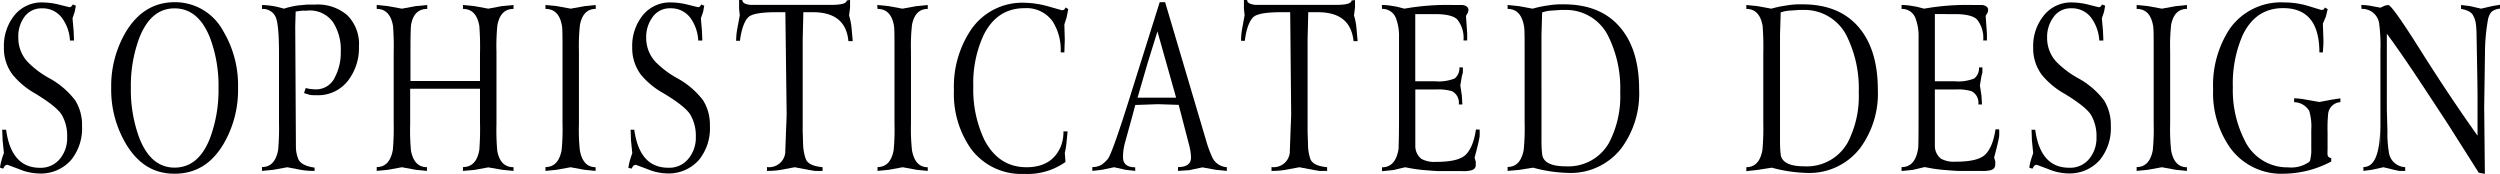
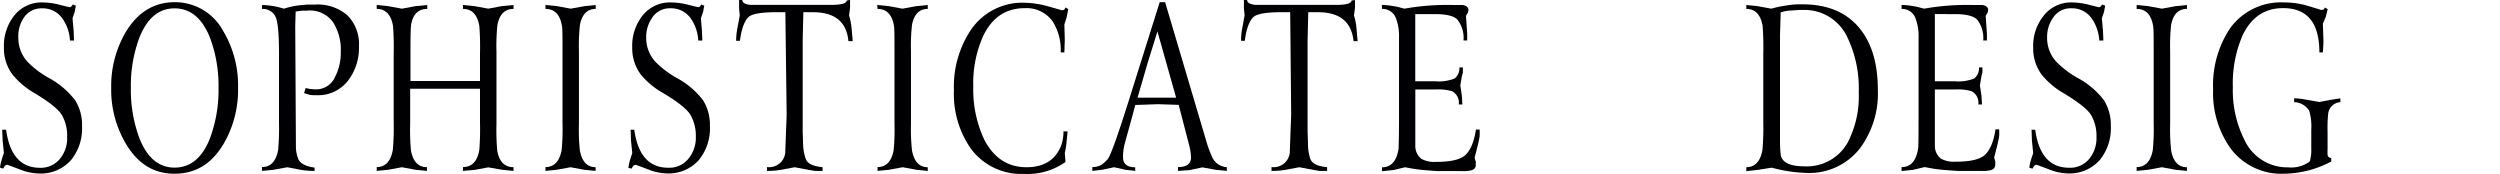
<svg xmlns="http://www.w3.org/2000/svg" viewBox="0 0 409.59 28.48">
  <defs>
    <style>.cls-1{fill:#000003;}</style>
  </defs>
  <g id="レイヤー_2" data-name="レイヤー 2">
    <g id="レイヤー_1-2" data-name="レイヤー 1">
      <path class="cls-1" d="M11.9.73l.53.2-.19,1L11.88,3l.18,2,.07,1.64h-.67A6.83,6.83,0,0,0,10.2,3,3.9,3.9,0,0,0,6.87,1.37,3.41,3.41,0,0,0,3.92,2.88,5.4,5.4,0,0,0,3,6.16a5.78,5.78,0,0,0,1.5,3.95,15.2,15.2,0,0,0,3.46,2.64,13.37,13.37,0,0,1,4.36,3.69,7.57,7.57,0,0,1,1.12,4.22,8.19,8.19,0,0,1-1.78,5.54A6.61,6.61,0,0,1,6.3,28.42a8.87,8.87,0,0,1-3.17-.71L1.22,27a.82.82,0,0,0-.44.18l-.27.45L0,27.46a5.24,5.24,0,0,1,.14-.75c0-.11.07-.29.14-.55a10.22,10.22,0,0,1,.36-1.09L.43,23,.36,21.26H1c.57,4.16,2.42,6.23,5.55,6.23A4.05,4.05,0,0,0,9.84,26,5.34,5.34,0,0,0,11,22.43a6.74,6.74,0,0,0-.89-3.63q-.84-1.36-4.39-3.51a13.05,13.05,0,0,1-3.66-3.06A7.17,7.17,0,0,1,.64,7.76,8,8,0,0,1,2.26,2.64,5.71,5.71,0,0,1,7,.4,11.7,11.7,0,0,1,9.84.8l1.53.38a.42.42,0,0,0,.38-.2A.38.38,0,0,0,11.9.73Z" />
      <path class="cls-1" d="M39,14.39a17.43,17.43,0,0,1-2.47,9.35C34.6,26.89,32,28.46,28.6,28.46s-5.93-1.58-7.89-4.76a17.38,17.38,0,0,1-2.49-9.31,17.4,17.4,0,0,1,2.49-9.31Q23.64.37,28.6.36a8.94,8.94,0,0,1,7.95,4.69A17.34,17.34,0,0,1,39,14.39ZM28.6,27.46q3.95,0,5.83-4.88a22.6,22.6,0,0,0,1.37-8.19,22.32,22.32,0,0,0-1.37-8.14C33.16,3,31.21,1.37,28.6,1.37S24.07,3,22.81,6.25a22.39,22.39,0,0,0-1.37,8.14,22.6,22.6,0,0,0,1.37,8.17C24.07,25.82,26,27.46,28.6,27.46Z" />
      <path class="cls-1" d="M49.81,15.25l.27-.82.75.15.64.05a3.39,3.39,0,0,0,3.41-2,8.56,8.56,0,0,0,.95-4.12,8.34,8.34,0,0,0-1.24-4.83,4.64,4.64,0,0,0-4.37-1.93l-.78,0-1,.14-.07,2.39L48.48,24a5.42,5.42,0,0,0,.37,2c.29.76,1.19,1.25,2.69,1.46V28a12.7,12.7,0,0,1-2.28-.18l-2.2-.42-2.28.42L42.92,28v-.63c1.43,0,2.31-.94,2.65-2.81a39.77,39.77,0,0,0,.14-4.46V8.76q0-4.84-.56-6a2.27,2.27,0,0,0-2.23-1.29V.82a13.74,13.74,0,0,1,2.61.33l1,.27A13.25,13.25,0,0,1,48.85.89L50.3.75c.25,0,.7,0,1.35,0a7.4,7.4,0,0,1,5.23,1.73,6.62,6.62,0,0,1,1.93,5.12,8.76,8.76,0,0,1-1.75,5.56,6.19,6.19,0,0,1-5.15,2.44h-.48a4.3,4.3,0,0,1-.71-.07Z" />
      <path class="cls-1" d="M61.72.82,63.54,1l2.31.42L68.13,1,70,.82v.64c-1.44,0-2.33.85-2.64,2.55-.07.39-.11,1.81-.11,4.26v5H78.64V8.73a43.66,43.66,0,0,0-.11-4.48c-.32-1.86-1.22-2.79-2.68-2.79V.82L77.71,1,80,1.42,82.23,1l1.9-.18v.64c-1.42,0-2.3.88-2.64,2.66a34.37,34.37,0,0,0-.15,4.35V20.33a37.9,37.9,0,0,0,.13,4.38c.32,1.78,1.21,2.68,2.66,2.68V28l-1.83-.18L80,27.42l-2.28.42L75.85,28v-.63c1.46,0,2.36-.94,2.68-2.81a44,44,0,0,0,.11-4.5V14.54H67.2v5.79a37,37,0,0,0,.13,4.34c.34,1.81,1.21,2.72,2.62,2.72V28l-1.82-.18-2.28-.42-2.31.42L61.72,28v-.63c1.42,0,2.3-.94,2.64-2.81a39.77,39.77,0,0,0,.14-4.46V8.73a43.66,43.66,0,0,0-.11-4.48c-.32-1.86-1.22-2.79-2.67-2.79Z" />
      <path class="cls-1" d="M89.37.82,91.23,1l2.27.42L95.82,1,97.6.82v.64c-1.38,0-2.24.87-2.58,2.6a30.82,30.82,0,0,0-.17,4.25v12A32.11,32.11,0,0,0,95,24.63q.51,2.76,2.58,2.76V28l-1.82-.18-2.28-.42-2.31.42L89.37,28v-.63c1.41,0,2.29-.92,2.64-2.74a34.37,34.37,0,0,0,.15-4.35V8.55c0-2.54,0-4-.11-4.41-.33-1.79-1.22-2.68-2.68-2.68Z" />
      <path class="cls-1" d="M114.85.73l.53.2-.18,1L114.83,3,115,5l.07,1.64h-.67A7,7,0,0,0,113.16,3a3.93,3.93,0,0,0-3.34-1.64,3.42,3.42,0,0,0-2.95,1.51,5.46,5.46,0,0,0-1,3.28,5.77,5.77,0,0,0,1.49,3.95,15.44,15.44,0,0,0,3.46,2.64,13.42,13.42,0,0,1,4.37,3.69,7.65,7.65,0,0,1,1.12,4.22,8.2,8.2,0,0,1-1.79,5.54,6.59,6.59,0,0,1-5.3,2.22,8.78,8.78,0,0,1-3.17-.71L104.17,27a.79.79,0,0,0-.43.18l-.28.45-.51-.14a7.23,7.23,0,0,1,.14-.75c0-.11.07-.29.14-.55s.19-.61.36-1.09L103.38,23l-.06-1.75h.6c.57,4.16,2.42,6.23,5.56,6.23A4,4,0,0,0,112.79,26,5.35,5.35,0,0,0,114,22.43a6.83,6.83,0,0,0-.89-3.63c-.56-.91-2-2.08-4.39-3.51A13,13,0,0,1,105,12.23a7.23,7.23,0,0,1-1.42-4.47,8,8,0,0,1,1.62-5.12A5.74,5.74,0,0,1,110,.4a11.69,11.69,0,0,1,2.82.4l1.53.38a.45.45,0,0,0,.39-.2A.4.4,0,0,0,114.85.73Z" />
      <path class="cls-1" d="M121.09,0h.53c0,.44.44.7,1.33.8.11,0,.7,0,1.76,0h11.43c1.71,0,2.57-.24,2.57-.71l.56-.11V1.26l-.16,1.27a10.73,10.73,0,0,1,.42,2.21l.18,2H139Q138.56,2,133.19,2h-1.57l-.11,4.46V21.52l.07,2.2A7.65,7.65,0,0,0,132,26c.27.79,1.19,1.25,2.77,1.39V28h-1.28l-.86-.14-2.42-.46-2.49.46a12.87,12.87,0,0,1-2.06.14v-.63a2.66,2.66,0,0,0,3-2.39c0-.44.06-1.72.13-3.85.06-1.27.09-2.14.09-2.6L128.67,2h-1.46c-2.31,0-3.79.23-4.45.69s-1.28,1.89-1.53,4h-.62a10.37,10.37,0,0,1,.19-2l.4-2.17-.11-1.11Z" />
      <path class="cls-1" d="M143.72.82l1.86.18,2.27.42L150.17,1,152,.82v.64c-1.38,0-2.24.87-2.58,2.6a30.82,30.82,0,0,0-.17,4.25v12a32.11,32.11,0,0,0,.17,4.33q.51,2.76,2.58,2.76V28l-1.82-.18-2.28-.42-2.31.42-1.82.18v-.63c1.41,0,2.29-.92,2.64-2.74a35.28,35.28,0,0,0,.14-4.35V8.55c0-2.54,0-4-.1-4.41-.33-1.79-1.23-2.68-2.68-2.68Z" />
      <path class="cls-1" d="M174.56,1.22l.46.27-.28,1.41L174.38,4l.07,2.53-.07,2.06h-.6a8.72,8.72,0,0,0-1.33-5.1,5.25,5.25,0,0,0-4.59-2.15c-3,0-5.25,1.47-6.71,4.41a18.74,18.74,0,0,0-1.69,8.4,19.23,19.23,0,0,0,1.78,8.69c1.53,3,3.85,4.56,6.94,4.56q4.14,0,5.6-3.36a6.36,6.36,0,0,0,.45-2.51h.68l-.17,1.73a12.29,12.29,0,0,1-.29,1.82l.06.68.05.78a10.71,10.71,0,0,1-6.74,1.95,10.26,10.26,0,0,1-8.76-4.14,15.63,15.63,0,0,1-2.77-9.6,16.66,16.66,0,0,1,2.77-9.84,10.17,10.17,0,0,1,8.8-4.46,15.46,15.46,0,0,1,4,.63l2.17.61.29-.09A.71.71,0,0,0,174.56,1.22Z" />
      <path class="cls-1" d="M190,.36h.89l6.69,22.58a19,19,0,0,0,1.11,3A2.83,2.83,0,0,0,201,27.39V28l-1.79-.18L197,27.42l-2.16.46L193,28v-.63c1.42,0,2.13-.53,2.13-1.57a9.17,9.17,0,0,0-.34-2.16l-1.68-6.46-3.39-.11L186,17.2,185.52,19l-1.21,4.39a8.8,8.8,0,0,0-.32,2.35c0,1.11.67,1.67,2,1.67V28l-1.57-.18-1.89-.42-2,.42-1.57.18v-.63a2.9,2.9,0,0,0,1.53-.39,5.08,5.08,0,0,0,1.06-1q.79-1.2,3.68-10.44Zm-.37,4.79L188,10.4,186.37,16h6.32Z" />
      <path class="cls-1" d="M203.8,0h.53c0,.44.45.7,1.33.8.11,0,.7,0,1.77,0h11.42c1.72,0,2.57-.24,2.57-.71L222,0V1.26l-.17,1.27a9.54,9.54,0,0,1,.42,2.21l.18,2h-.67C221.43,3.56,219.49,2,215.91,2h-1.57l-.11,4.46V21.52l.07,2.2a7.34,7.34,0,0,0,.37,2.28c.27.79,1.19,1.25,2.76,1.39V28h-1.27l-.86-.14-2.42-.46-2.5.46a12.69,12.69,0,0,1-2.06.14v-.63a2.66,2.66,0,0,0,3-2.39c0-.44.06-1.72.13-3.85.06-1.27.09-2.14.09-2.6L211.38,2h-1.45c-2.31,0-3.79.23-4.45.69s-1.29,1.89-1.53,4h-.62a11.21,11.21,0,0,1,.18-2l.4-2.17-.11-1.11Z" />
      <path class="cls-1" d="M226.4.82a9.71,9.71,0,0,1,1.68.15l.83.14,1.18.31a39.92,39.92,0,0,1,8-.6h1.5c.61.07.95.33,1,.78l-.07.4-.34.61.2,2.91V6.63h-.61a4.8,4.8,0,0,0-1-3.42c-.58-.6-1.8-.9-3.68-.9h-3.22v11h3.17a7.05,7.05,0,0,0,3.28-.45,2.13,2.13,0,0,0,.78-1.82h.57v.85l-.17.6-.25,1.5.25,1.64.09,1.49H239a2.12,2.12,0,0,0-1.09-2.17,7.75,7.75,0,0,0-2.64-.29h-3.39v9.22a2.67,2.67,0,0,0,1,2.15,4.42,4.42,0,0,0,2.39.49c2.26,0,3.81-.32,4.67-1s1.57-2.15,1.87-4.3h.6a8.84,8.84,0,0,1,0,1.16c-.09.62-.37,1.78-.82,3.46l.19.64,0,.44c.05.52-.22.86-.8,1a5,5,0,0,1-1.47.11h-3.85c-.24,0-1.09-.06-2.53-.18a25.87,25.87,0,0,1-2.86-.44l-.09,0-1.9.45-1.86.19v-.64c1.49,0,2.4-1,2.72-3.05,0-.31.07-1.89.07-4.72V6.13a8.21,8.21,0,0,0-.52-3.19,2.34,2.34,0,0,0-2.27-1.48Z" />
-       <path class="cls-1" d="M248.85,27.84,247,28v-.65c1.42,0,2.3-.94,2.64-2.81a36.33,36.33,0,0,0,.15-4.46V8.73c0-2.58,0-4.07-.11-4.48-.33-1.86-1.22-2.79-2.68-2.79V.82l1.82.18,2.28.42a18.42,18.42,0,0,1,2.53-.53,13.88,13.88,0,0,1,1.75-.18h.82q6.21,0,9.42,4,2.94,3.63,2.93,10a15.07,15.07,0,0,1-2.87,9.52,10.52,10.52,0,0,1-8.8,4.1,24,24,0,0,1-5.71-.86Zm3.7-5c0,.78,0,1.66.15,2.66.28,1.16,1.56,1.75,3.84,1.75a7.66,7.66,0,0,0,7.09-3.88,16.48,16.48,0,0,0,1.82-8.29,19.11,19.11,0,0,0-1.84-8.91,7.71,7.71,0,0,0-7.25-4.54l-.68,0-1.56.11c-.18,0-.46.05-.82.11l-.64.18-.11,3.66V22.85Z" />
      <path class="cls-1" d="M287.93,27.84l-1.82.2v-.65c1.42,0,2.3-.94,2.64-2.81a39.77,39.77,0,0,0,.14-4.46V8.73a43.66,43.66,0,0,0-.11-4.48c-.32-1.86-1.22-2.79-2.67-2.79V.82l1.82.18,2.28.42a18.11,18.11,0,0,1,2.53-.53,13.71,13.71,0,0,1,1.75-.18h.82q6.21,0,9.42,4,2.92,3.63,2.93,10a15.07,15.07,0,0,1-2.88,9.52,10.49,10.49,0,0,1-8.8,4.1,24,24,0,0,1-5.7-.86Zm3.7-5c0,.78,0,1.66.14,2.66.28,1.16,1.56,1.75,3.85,1.75a7.67,7.67,0,0,0,7.09-3.88,16.48,16.48,0,0,0,1.82-8.29,19.24,19.24,0,0,0-1.84-8.91,7.71,7.71,0,0,0-7.26-4.54l-.67,0-1.57.11c-.18,0-.45.05-.82.11l-.63.18-.11,3.66V22.85Z" />
      <path class="cls-1" d="M311.55.82a9.71,9.71,0,0,1,1.68.15l.83.14,1.18.31a39.92,39.92,0,0,1,8-.6h1.5c.61.07.95.33,1,.78l-.07.4-.35.61.21,2.91V6.63h-.61a4.8,4.8,0,0,0-1-3.42c-.58-.6-1.8-.9-3.68-.9H317v11h3.17a7.05,7.05,0,0,0,3.28-.45,2.13,2.13,0,0,0,.78-1.82h.56v.85l-.16.6-.25,1.5.25,1.64.09,1.49h-.6a2.12,2.12,0,0,0-1.09-2.17,7.75,7.75,0,0,0-2.64-.29H317v9.22A2.67,2.67,0,0,0,318,26a4.42,4.42,0,0,0,2.39.49c2.26,0,3.81-.32,4.67-1s1.57-2.15,1.87-4.3h.6a8.84,8.84,0,0,1,0,1.16c-.09.62-.37,1.78-.82,3.46l.19.64,0,.44c0,.52-.22.86-.8,1a5.06,5.06,0,0,1-1.48.11h-3.84c-.24,0-1.09-.06-2.53-.18a25.87,25.87,0,0,1-2.86-.44l-.09,0-1.9.45-1.86.19v-.64c1.49,0,2.4-1,2.72-3.05.05-.31.07-1.89.07-4.72V6.13a8.21,8.21,0,0,0-.52-3.19,2.34,2.34,0,0,0-2.27-1.48Z" />
      <path class="cls-1" d="M344.37.73l.53.2-.18,1L344.36,3l.18,2,.07,1.64h-.67A7,7,0,0,0,342.68,3a3.92,3.92,0,0,0-3.34-1.64,3.42,3.42,0,0,0-2.95,1.51,5.46,5.46,0,0,0-1,3.28,5.77,5.77,0,0,0,1.49,3.95,15.67,15.67,0,0,0,3.46,2.64,13.42,13.42,0,0,1,4.37,3.69,7.65,7.65,0,0,1,1.12,4.22,8.2,8.2,0,0,1-1.79,5.54,6.59,6.59,0,0,1-5.3,2.22,8.78,8.78,0,0,1-3.17-.71L333.7,27a.82.82,0,0,0-.44.18l-.27.45-.51-.14a4.88,4.88,0,0,1,.13-.75c0-.11.07-.29.14-.55s.19-.61.36-1.09L332.9,23l-.06-1.75h.6c.57,4.16,2.42,6.23,5.56,6.23A4,4,0,0,0,342.31,26a5.35,5.35,0,0,0,1.17-3.53,6.83,6.83,0,0,0-.89-3.63q-.84-1.36-4.39-3.51a13,13,0,0,1-3.67-3.06,7.23,7.23,0,0,1-1.42-4.47,7.93,7.93,0,0,1,1.63-5.12A5.71,5.71,0,0,1,339.49.4a11.62,11.62,0,0,1,2.82.4l1.53.38a.45.45,0,0,0,.39-.2A.36.36,0,0,0,344.37.73Z" />
      <path class="cls-1" d="M350.06.82l1.86.18,2.28.42L356.51,1,358.3.82v.64c-1.39,0-2.25.87-2.59,2.6a31.51,31.51,0,0,0-.16,4.25v12a32.84,32.84,0,0,0,.16,4.33c.34,1.84,1.2,2.76,2.59,2.76V28l-1.82-.18-2.28-.42-2.32.42-1.82.18v-.63c1.41,0,2.29-.92,2.64-2.74a34.37,34.37,0,0,0,.15-4.35V8.55c0-2.54,0-4-.11-4.41-.33-1.79-1.22-2.68-2.68-2.68Z" />
      <path class="cls-1" d="M380.86,1.22l.5.27-.31,1.26-.48,1.13.09,2.64v.64l-.09,1.42H380q0-7.24-5.93-7.25-4.54,0-6.66,4.48a19.79,19.79,0,0,0-1.59,8.47,18.1,18.1,0,0,0,1.93,8.7,7.73,7.73,0,0,0,7.15,4.44,5.09,5.09,0,0,0,3.42-.89.93.93,0,0,0,.22-.6,5.76,5.76,0,0,0,.13-1.53V21.26a9.07,9.07,0,0,0-.33-3.08,2.94,2.94,0,0,0-2.48-1.44v-.63a11.14,11.14,0,0,1,1.86.2l2.28.4,1.95-.37,1.49-.23v.63a2.13,2.13,0,0,0-2,1.86,24.4,24.4,0,0,0-.1,3.08v2.83a7.13,7.13,0,0,0,0,.89.63.63,0,0,0,.6.49v.57a16.91,16.91,0,0,1-7.72,2,10.36,10.36,0,0,1-8.8-4.19,15.58,15.58,0,0,1-2.83-9.62,16.79,16.79,0,0,1,2.7-9.9A10.25,10.25,0,0,1,374.25.4a13.61,13.61,0,0,1,4,.6l2.09.64.37-.09A.6.6,0,0,0,380.86,1.22Z" />
-       <path class="cls-1" d="M386.87.82a8.43,8.43,0,0,1,1.57.15l1.56.29.79-.36.49-.08q.62,0,5.41,7.62,4.68,7.41,9.22,13.79V15.67c0-.83-.05-4.11-.16-9.86a16.5,16.5,0,0,0-.11-1.89,3.61,3.61,0,0,0-.37-1.21c-.23-.64-.92-1.06-2.06-1.25V.82l1.46.18,1.82.42L408.3,1l1.29-.22v.64a2.45,2.45,0,0,0-1.41.54,2.92,2.92,0,0,0-.59,1.43,30.87,30.87,0,0,0-.46,5.19L407,17.56l.11,10.92-1-.18-5-7.89q-1-1.53-3.94-6-3.83-5.81-6.12-8.89V18l.1,3.54a17.85,17.85,0,0,0,.29,3.72,2.79,2.79,0,0,0,2.62,2.12V28h-1l-.68-.14-1.89-.46-1.9.42-1.38.18v-.63q2.71,0,2.75-6.56L390,26.42V8.31a27.69,27.69,0,0,0-.2-4.39,2.78,2.78,0,0,0-2.9-2.46Z" />
    </g>
  </g>
</svg>